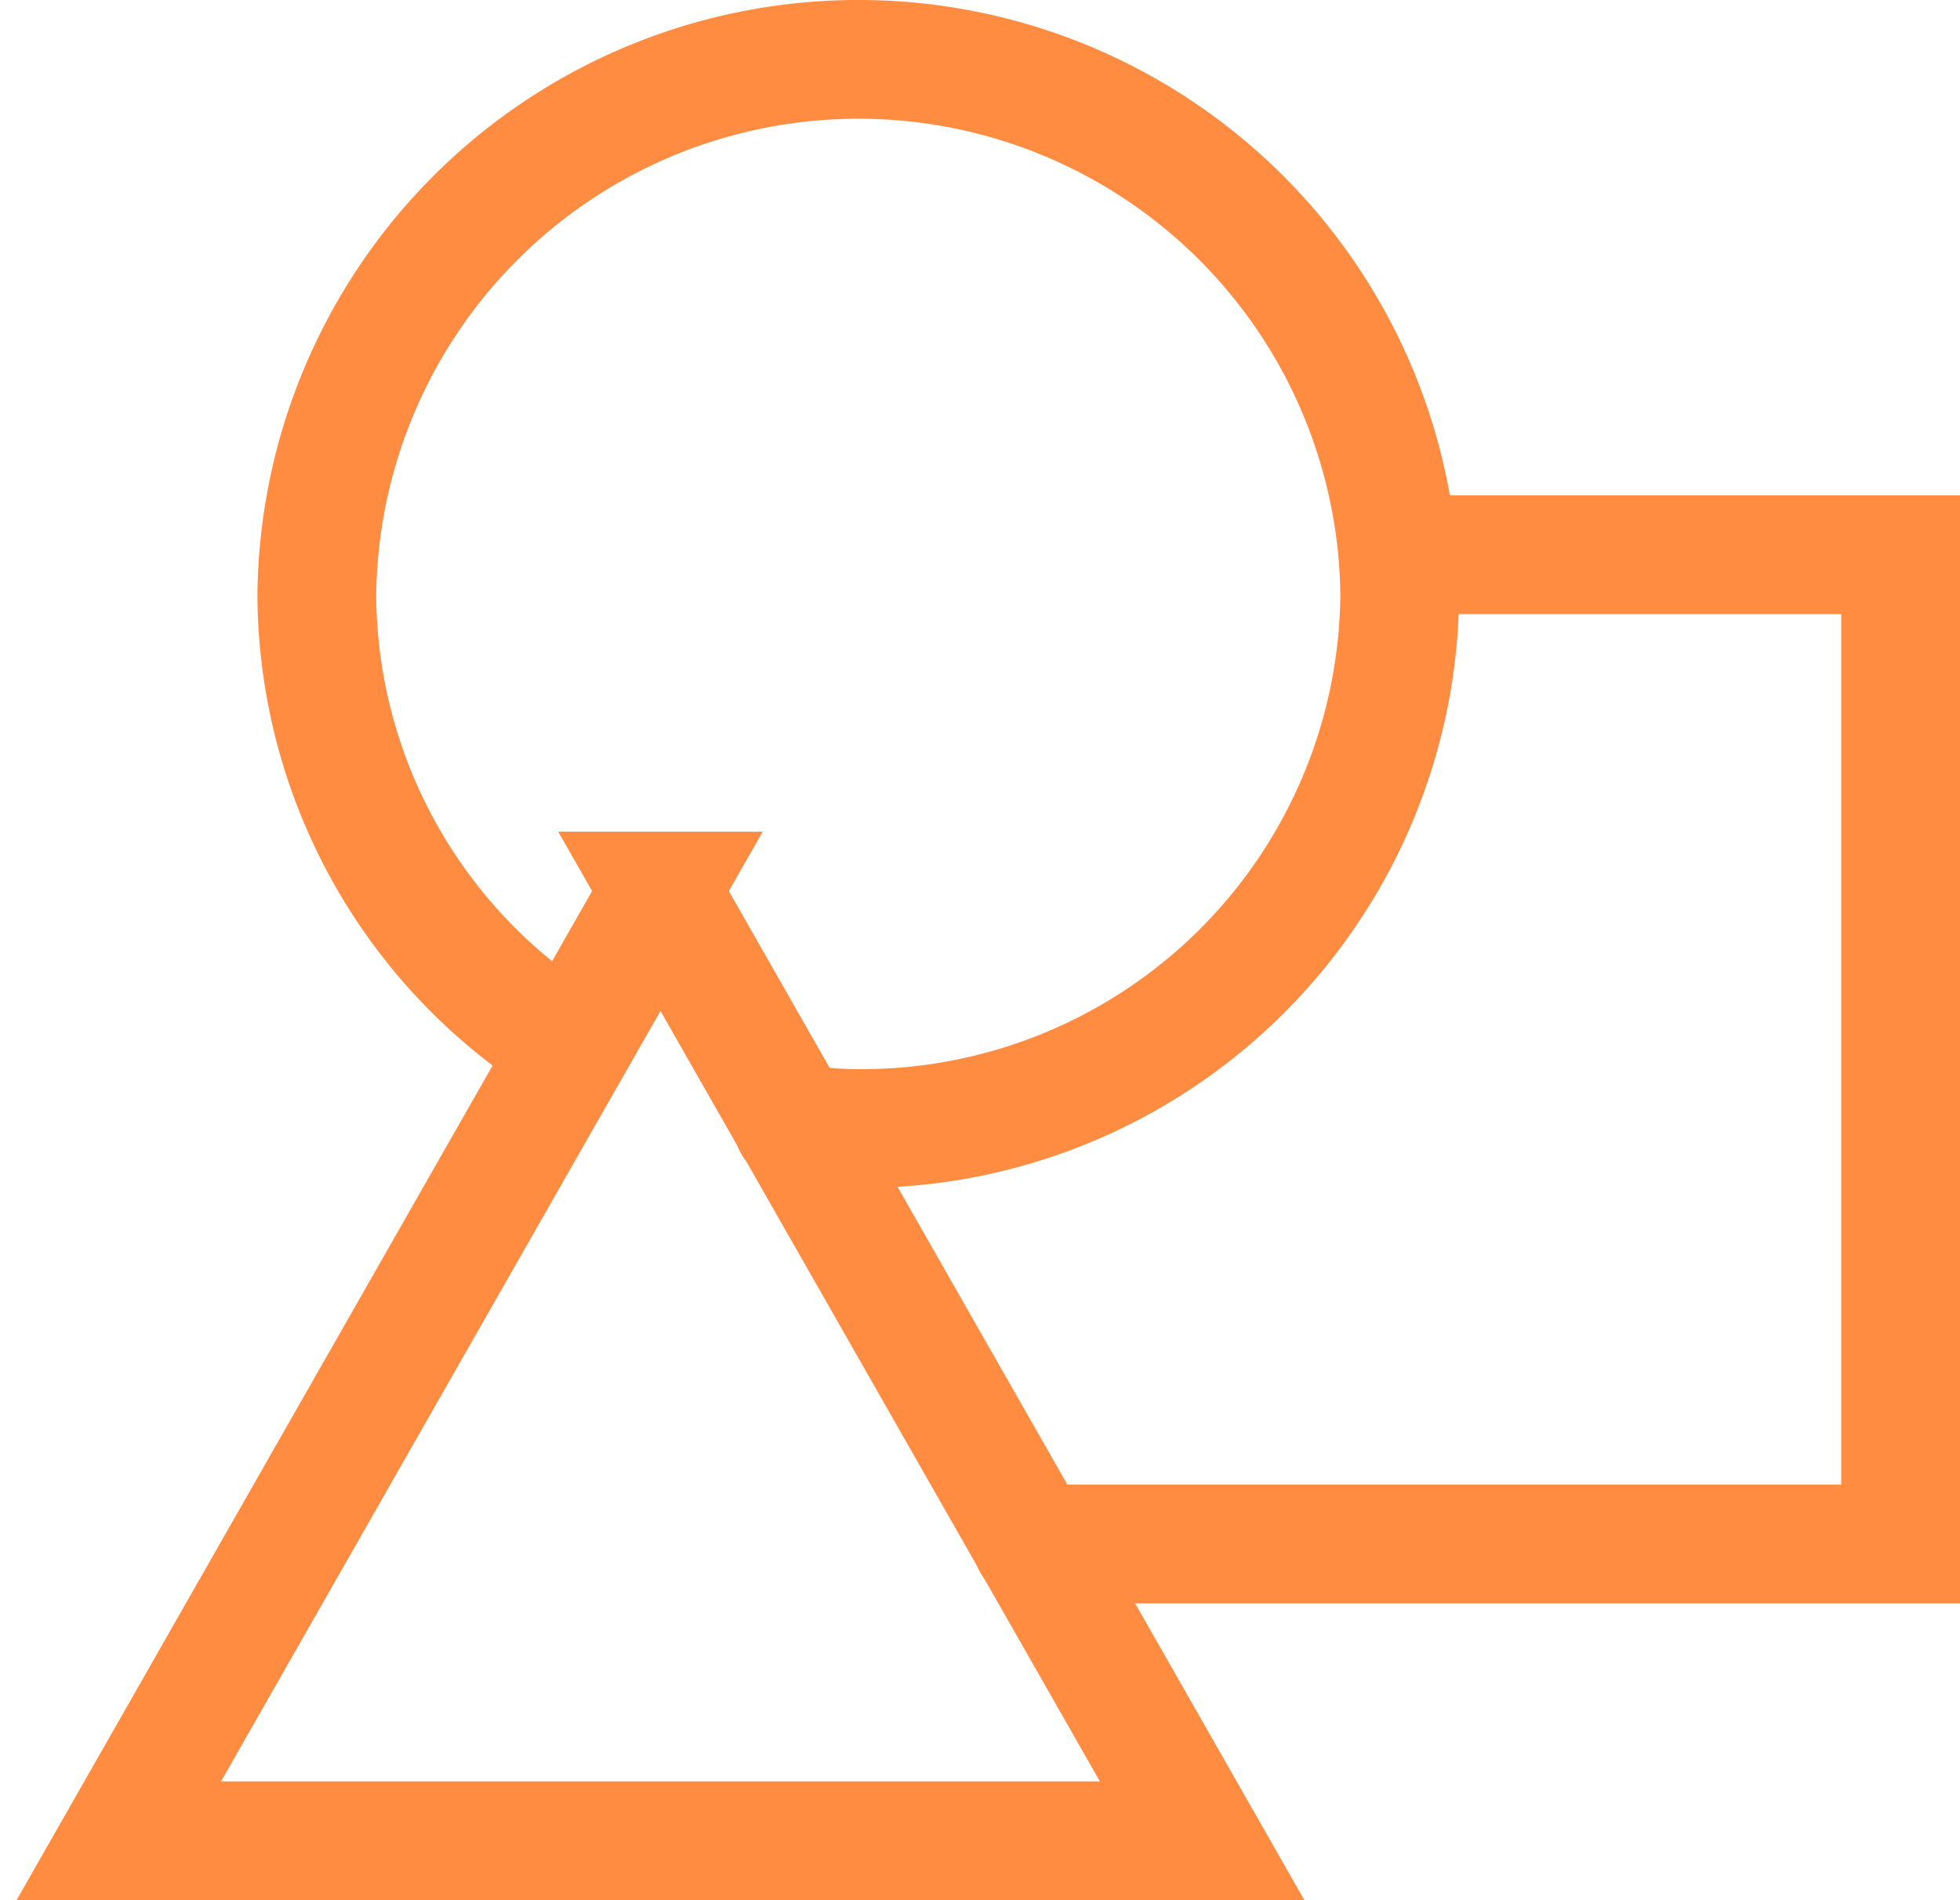
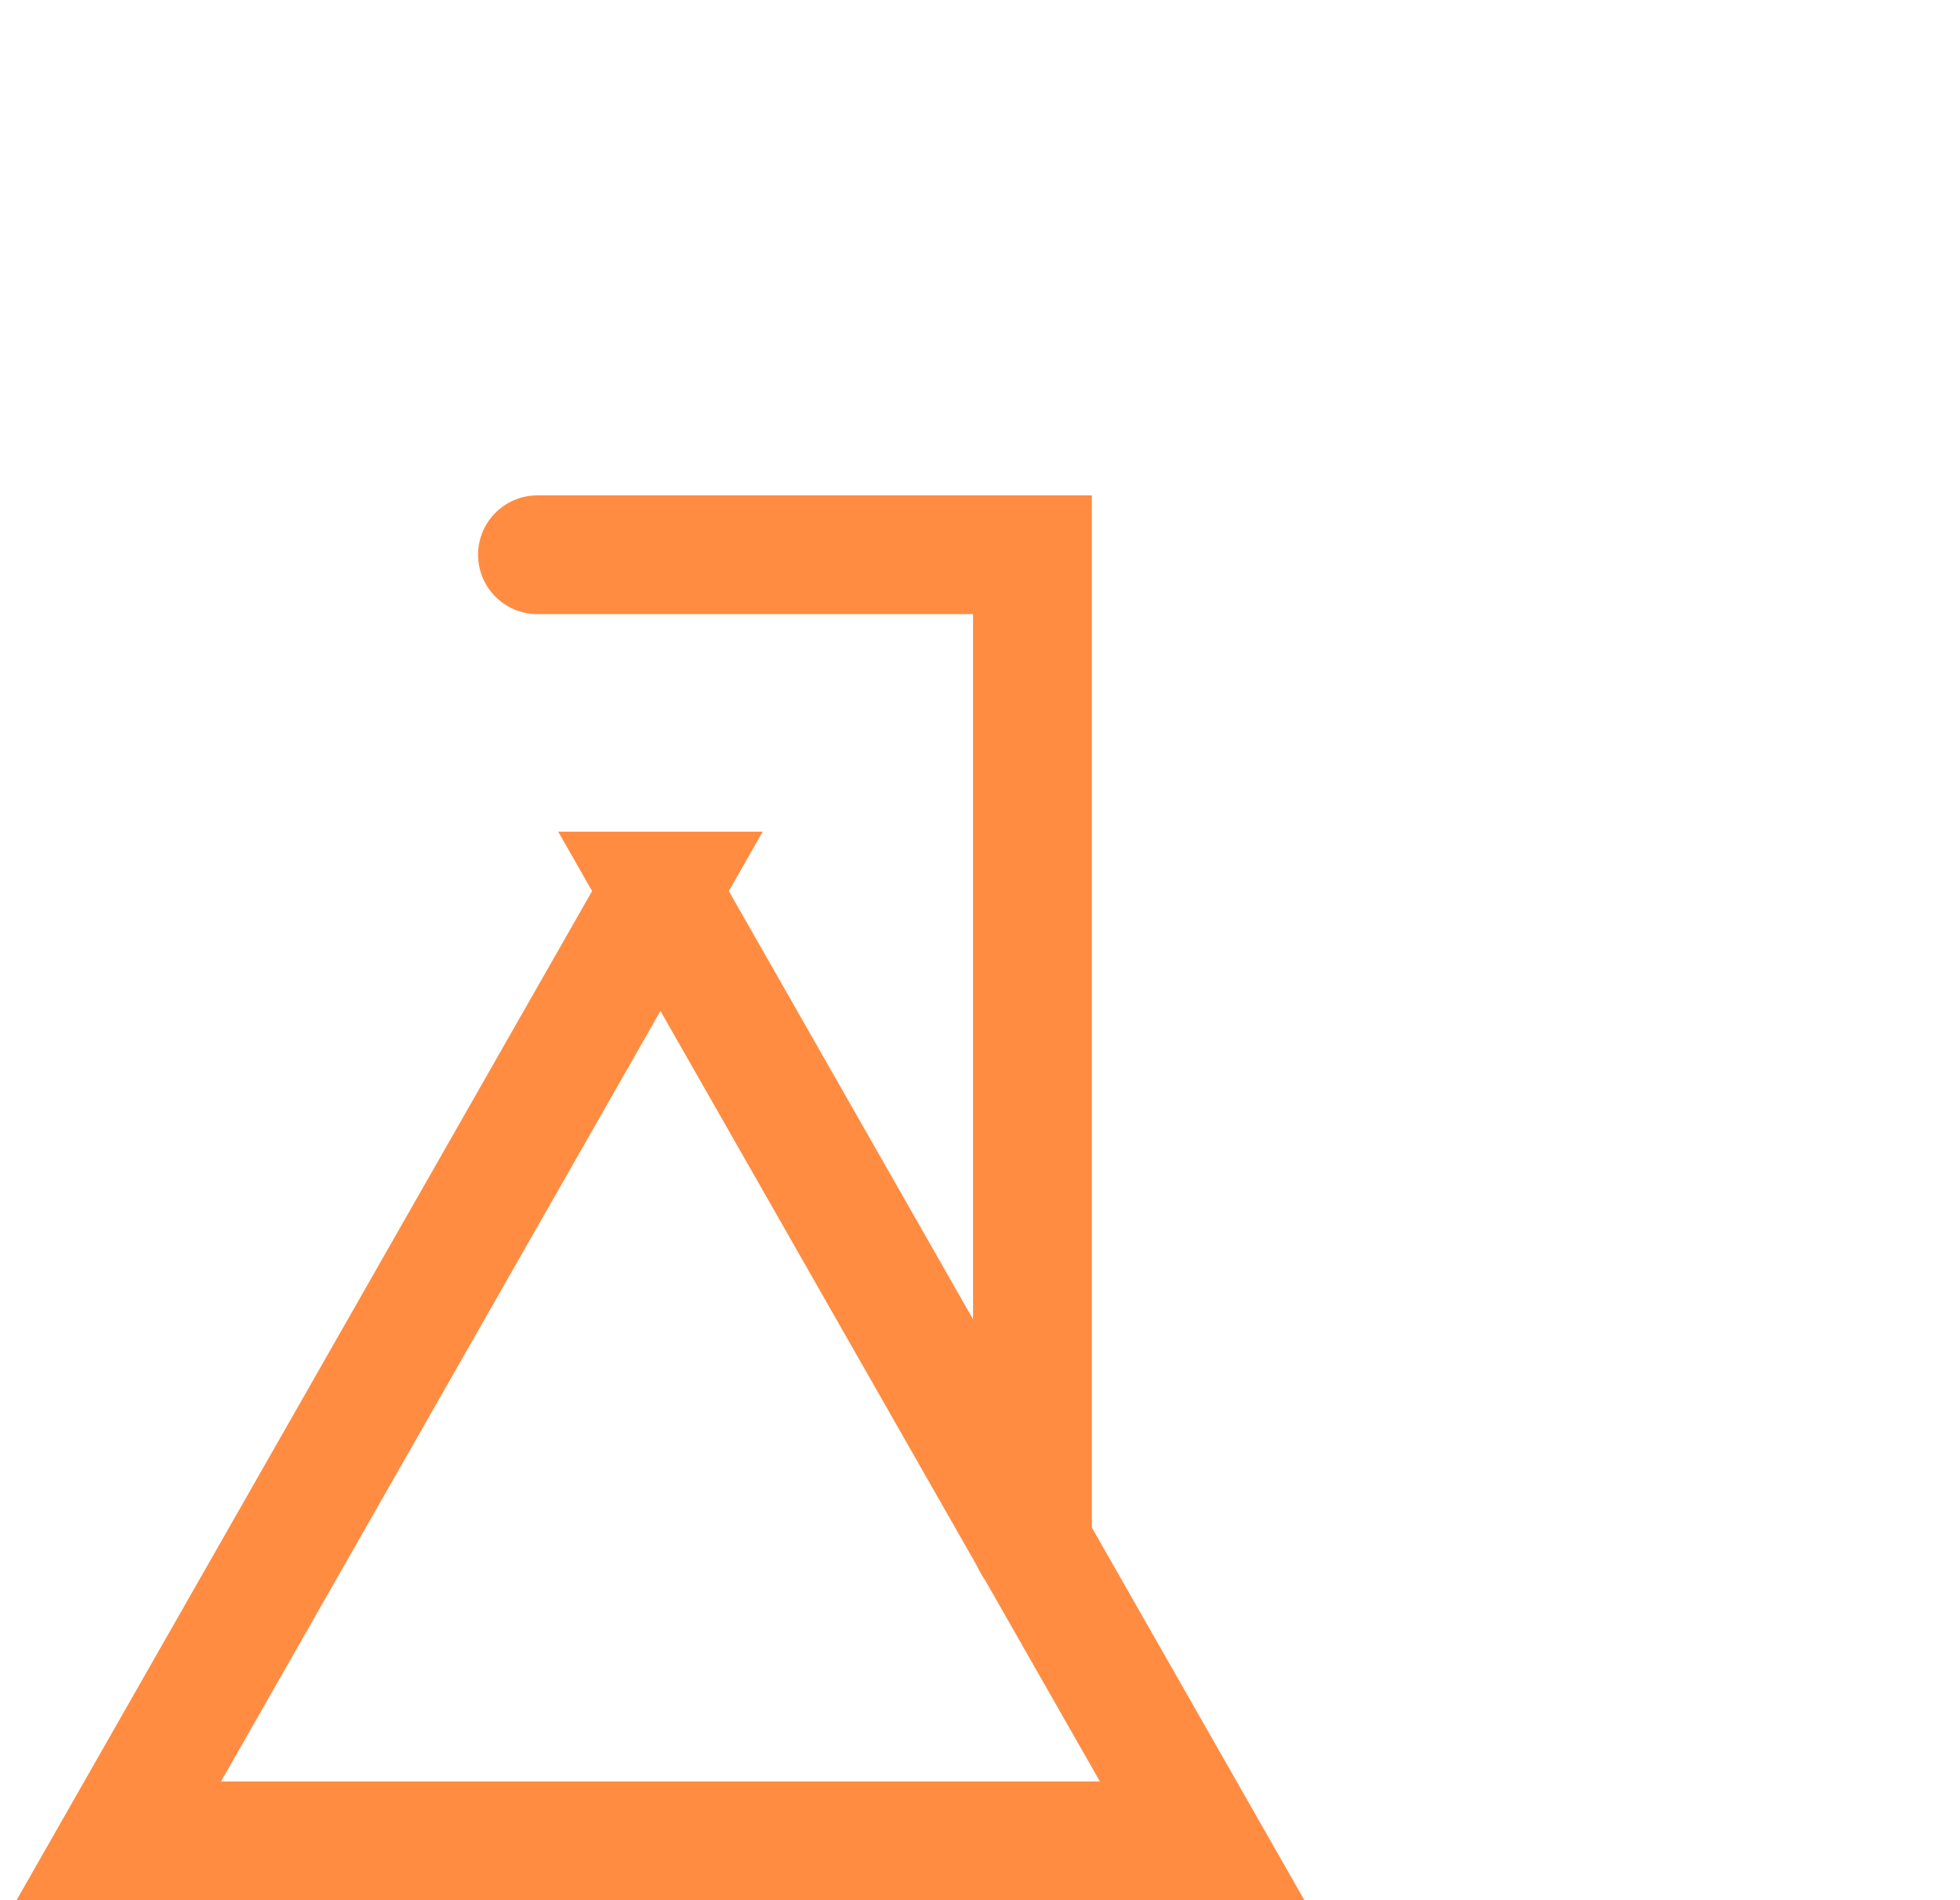
<svg xmlns="http://www.w3.org/2000/svg" width="33" height="32" viewBox="0 0 33 32" fill="none">
-   <path d="M13.35 18.938c.105.022.212.028.317.017.26.033.522.05.784.05a9.063 9.063 0 009.116-8.997 9.113 9.113 0 00-9.451-9.002 9.118 9.118 0 00-8.782 9.002 8.994 8.994 0 004.283 7.63" stroke="#FF8C41" stroke-width="2" stroke-linecap="round" stroke-linejoin="round" />
-   <path d="M17.383 26.002H32V9.342h-8.334" stroke="#FF8C41" stroke-width="2" stroke-linecap="round" />
+   <path d="M17.383 26.002V9.342h-8.334" stroke="#FF8C41" stroke-width="2" stroke-linecap="round" />
  <path d="M11.12 15.006L2 31h18.24l-9.12-15.994z" stroke="#FF8C41" stroke-width="2" stroke-linecap="round" />
</svg>